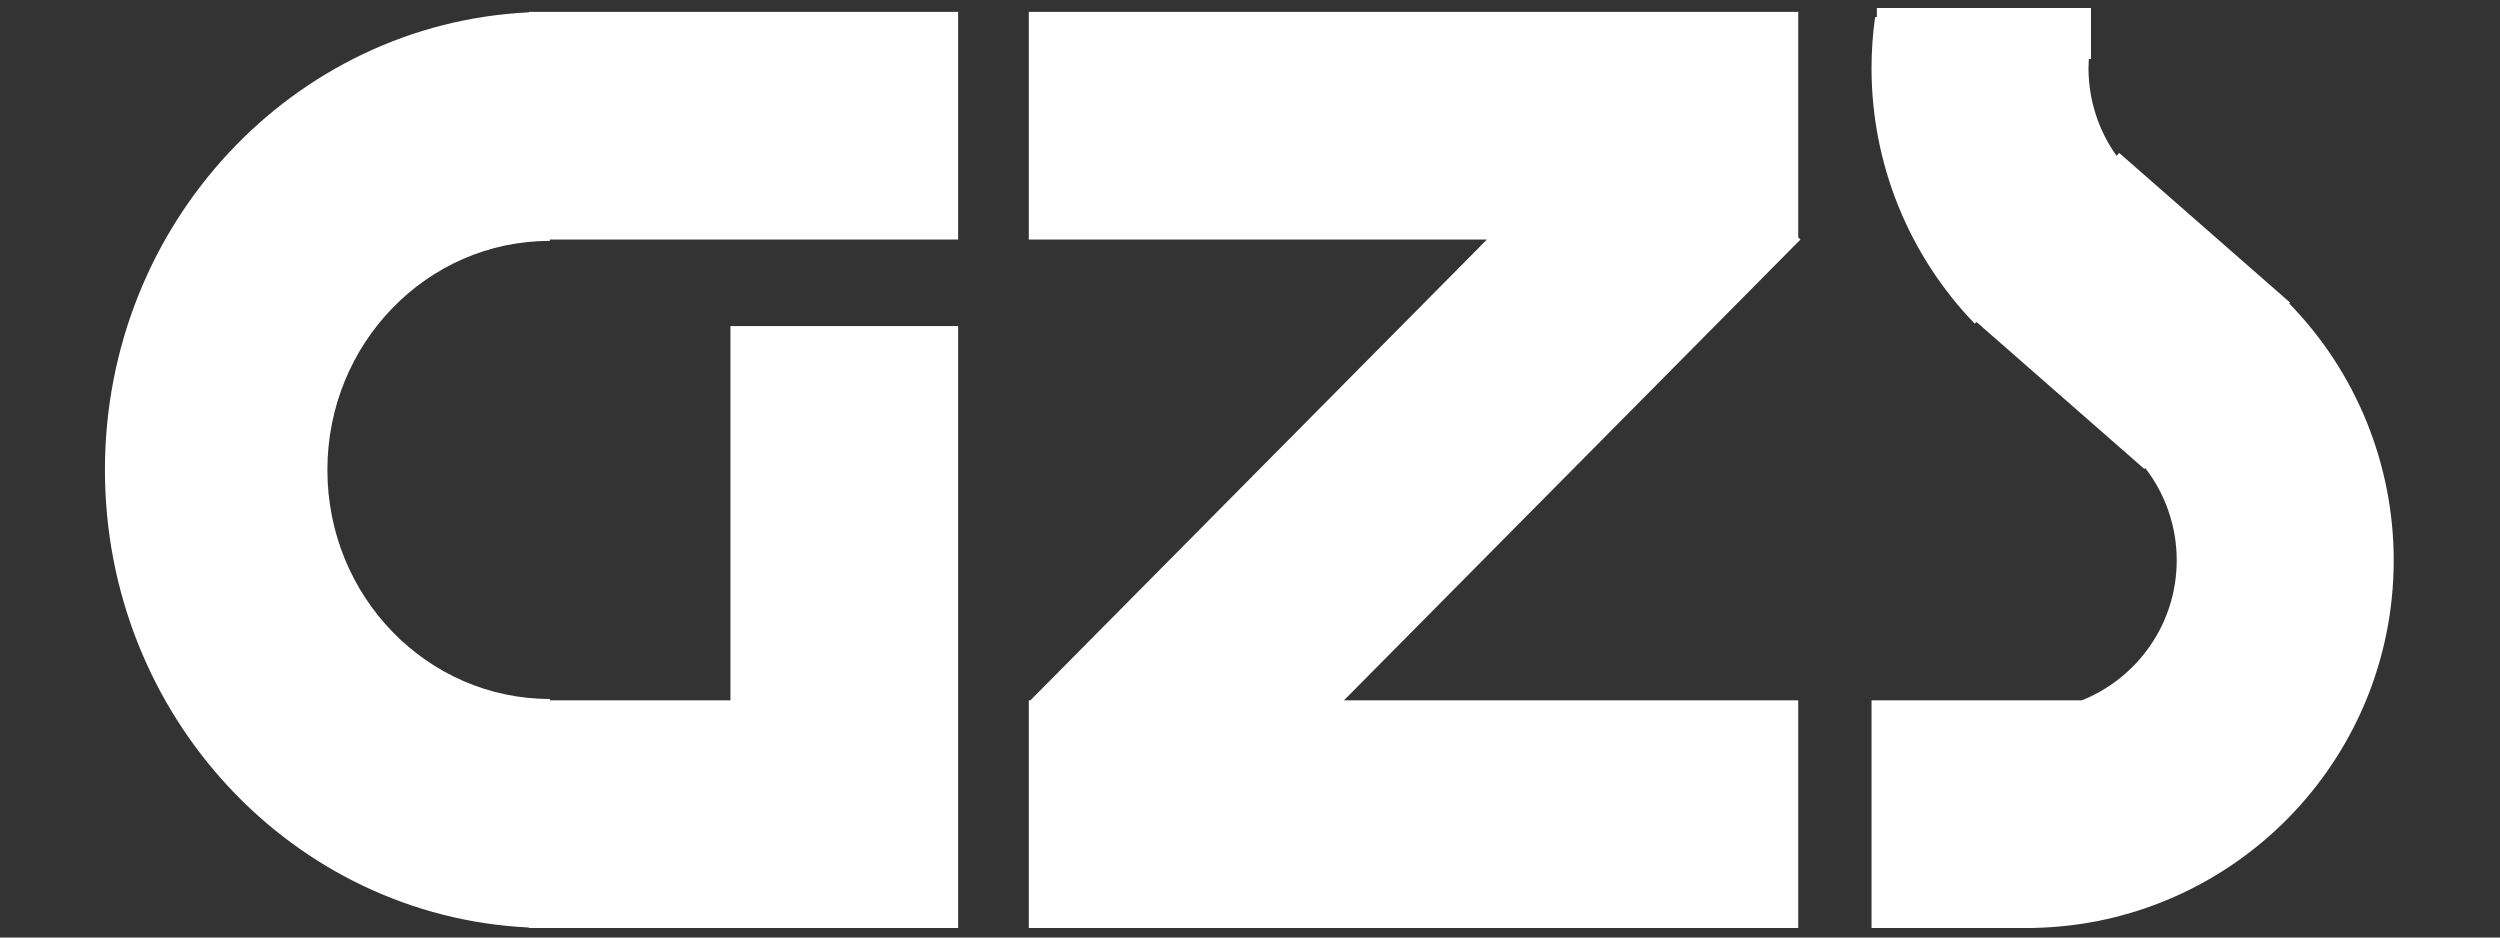
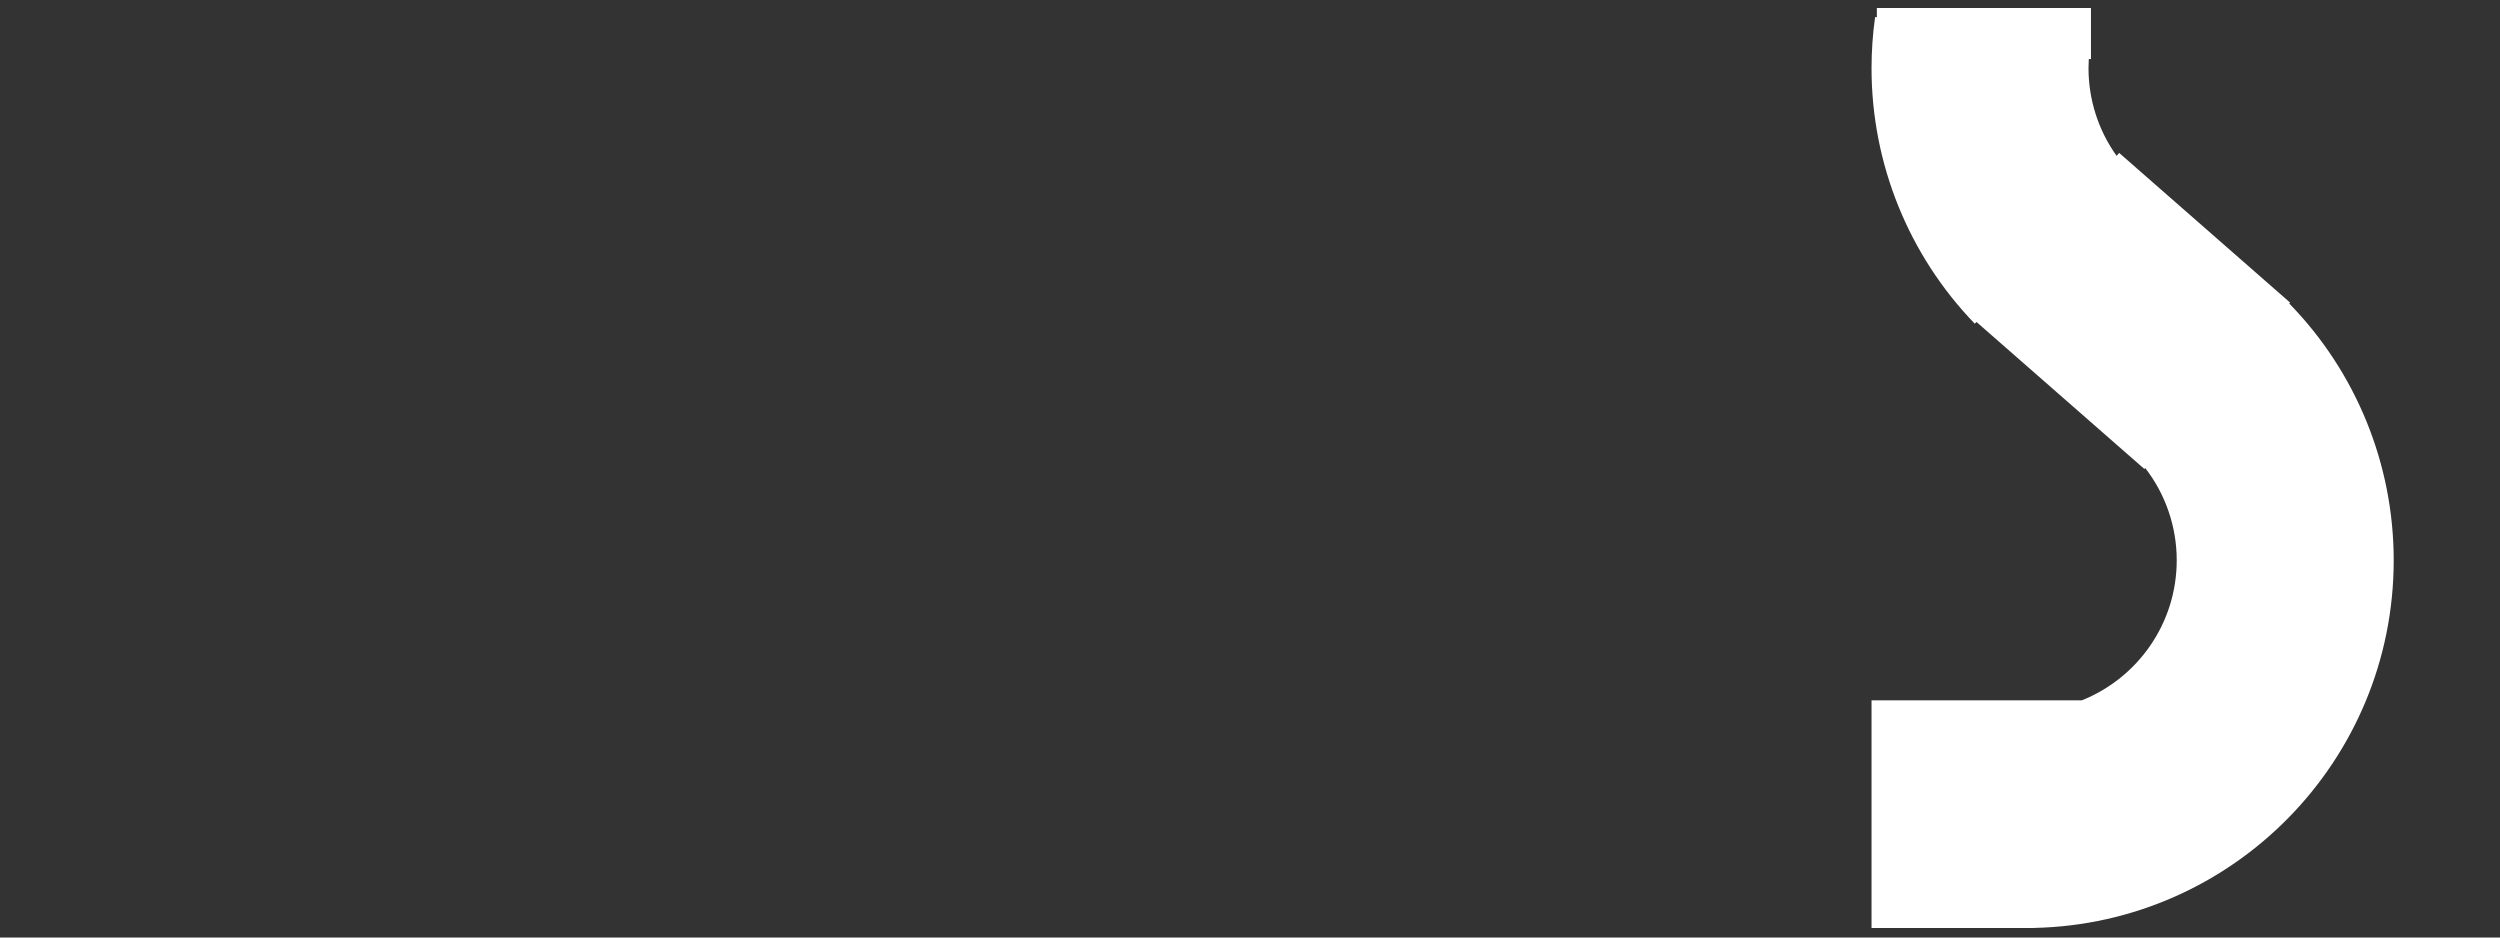
<svg xmlns="http://www.w3.org/2000/svg" xmlns:ns1="http://www.serif.com/" width="100%" height="100%" viewBox="0 0 800 300" version="1.1" xml:space="preserve" style="fill-rule:evenodd;clip-rule:evenodd;stroke-linejoin:round;stroke-miterlimit:2;">
  <rect x="0" y="0" width="800" height="300" fill="#333333" stroke="none" />
  <g transform="matrix(0.201,0,0,0.201,400,150)">
    <g id="gzs-logo.svg" transform="matrix(1,0,0,1,-1835.5,-748)">
      <g>
-         <path d="M687.5,21.383C311.751,39.329 12.5,358.622 12.5,749.878C12.5,1141.13 311.751,1460.43 687.5,1478.37L687.5,1479.17L1370.83,1479.17L1370.83,1116.67L1370.83,1116.67L1370.83,520.833L1008.33,520.833L1008.33,1116.67L720.833,1116.67L720.833,1114.52C525.232,1114.52 366.667,951.266 366.667,749.878C366.667,548.491 525.232,385.234 720.833,385.234L720.833,383.09L1370.83,383.09L1370.83,20.59L687.5,20.59L687.5,21.383Z" style="fill:white;" />
-       </g>
+         </g>
      <g>
-         <path d="M2708.33,379.606L2708.33,20.59L1483.33,20.59L1483.33,383.09L2212.71,383.09L1485.9,1116.67L1483.33,1116.67L1483.33,1479.17L2708.33,1479.17L2708.33,1116.67L1985.04,1116.67L2711.85,383.09L2708.33,379.606Z" style="fill:white;" />
-       </g>
+         </g>
      <g>
        <path d="M3083.33,1479.04C3400.91,1472.4 3656.32,1212.87 3656.32,893.679C3656.32,740.866 3596.58,594.212 3490.04,484.944L3491.34,483.458L3219.22,245.166L3215.13,249.836C3186.24,209.367 3170.44,160.649 3170.44,110.342C3170.44,105.489 3170.59,100.639 3170.88,95.798L3174.35,95.798L3174.35,14.514L2833.47,14.514L2833.47,29.247L2830.7,28.858C2826.91,55.854 2825,83.081 2825,110.342C2825,262.086 2883.92,407.903 2989.33,517.059L2992.13,514.349L3259.37,748.363L3260.72,746.82C3293.07,788.646 3310.88,840.244 3310.88,893.679C3310.88,994.795 3248.36,1081.31 3159.88,1116.67L2825,1116.67L2825,1479.17L3083.33,1479.17L3083.33,1479.04Z" style="fill:white;" />
      </g>
    </g>
    <g id="gzs-logo.svg1" ns1:id="gzs-logo.svg">
        </g>
  </g>
</svg>